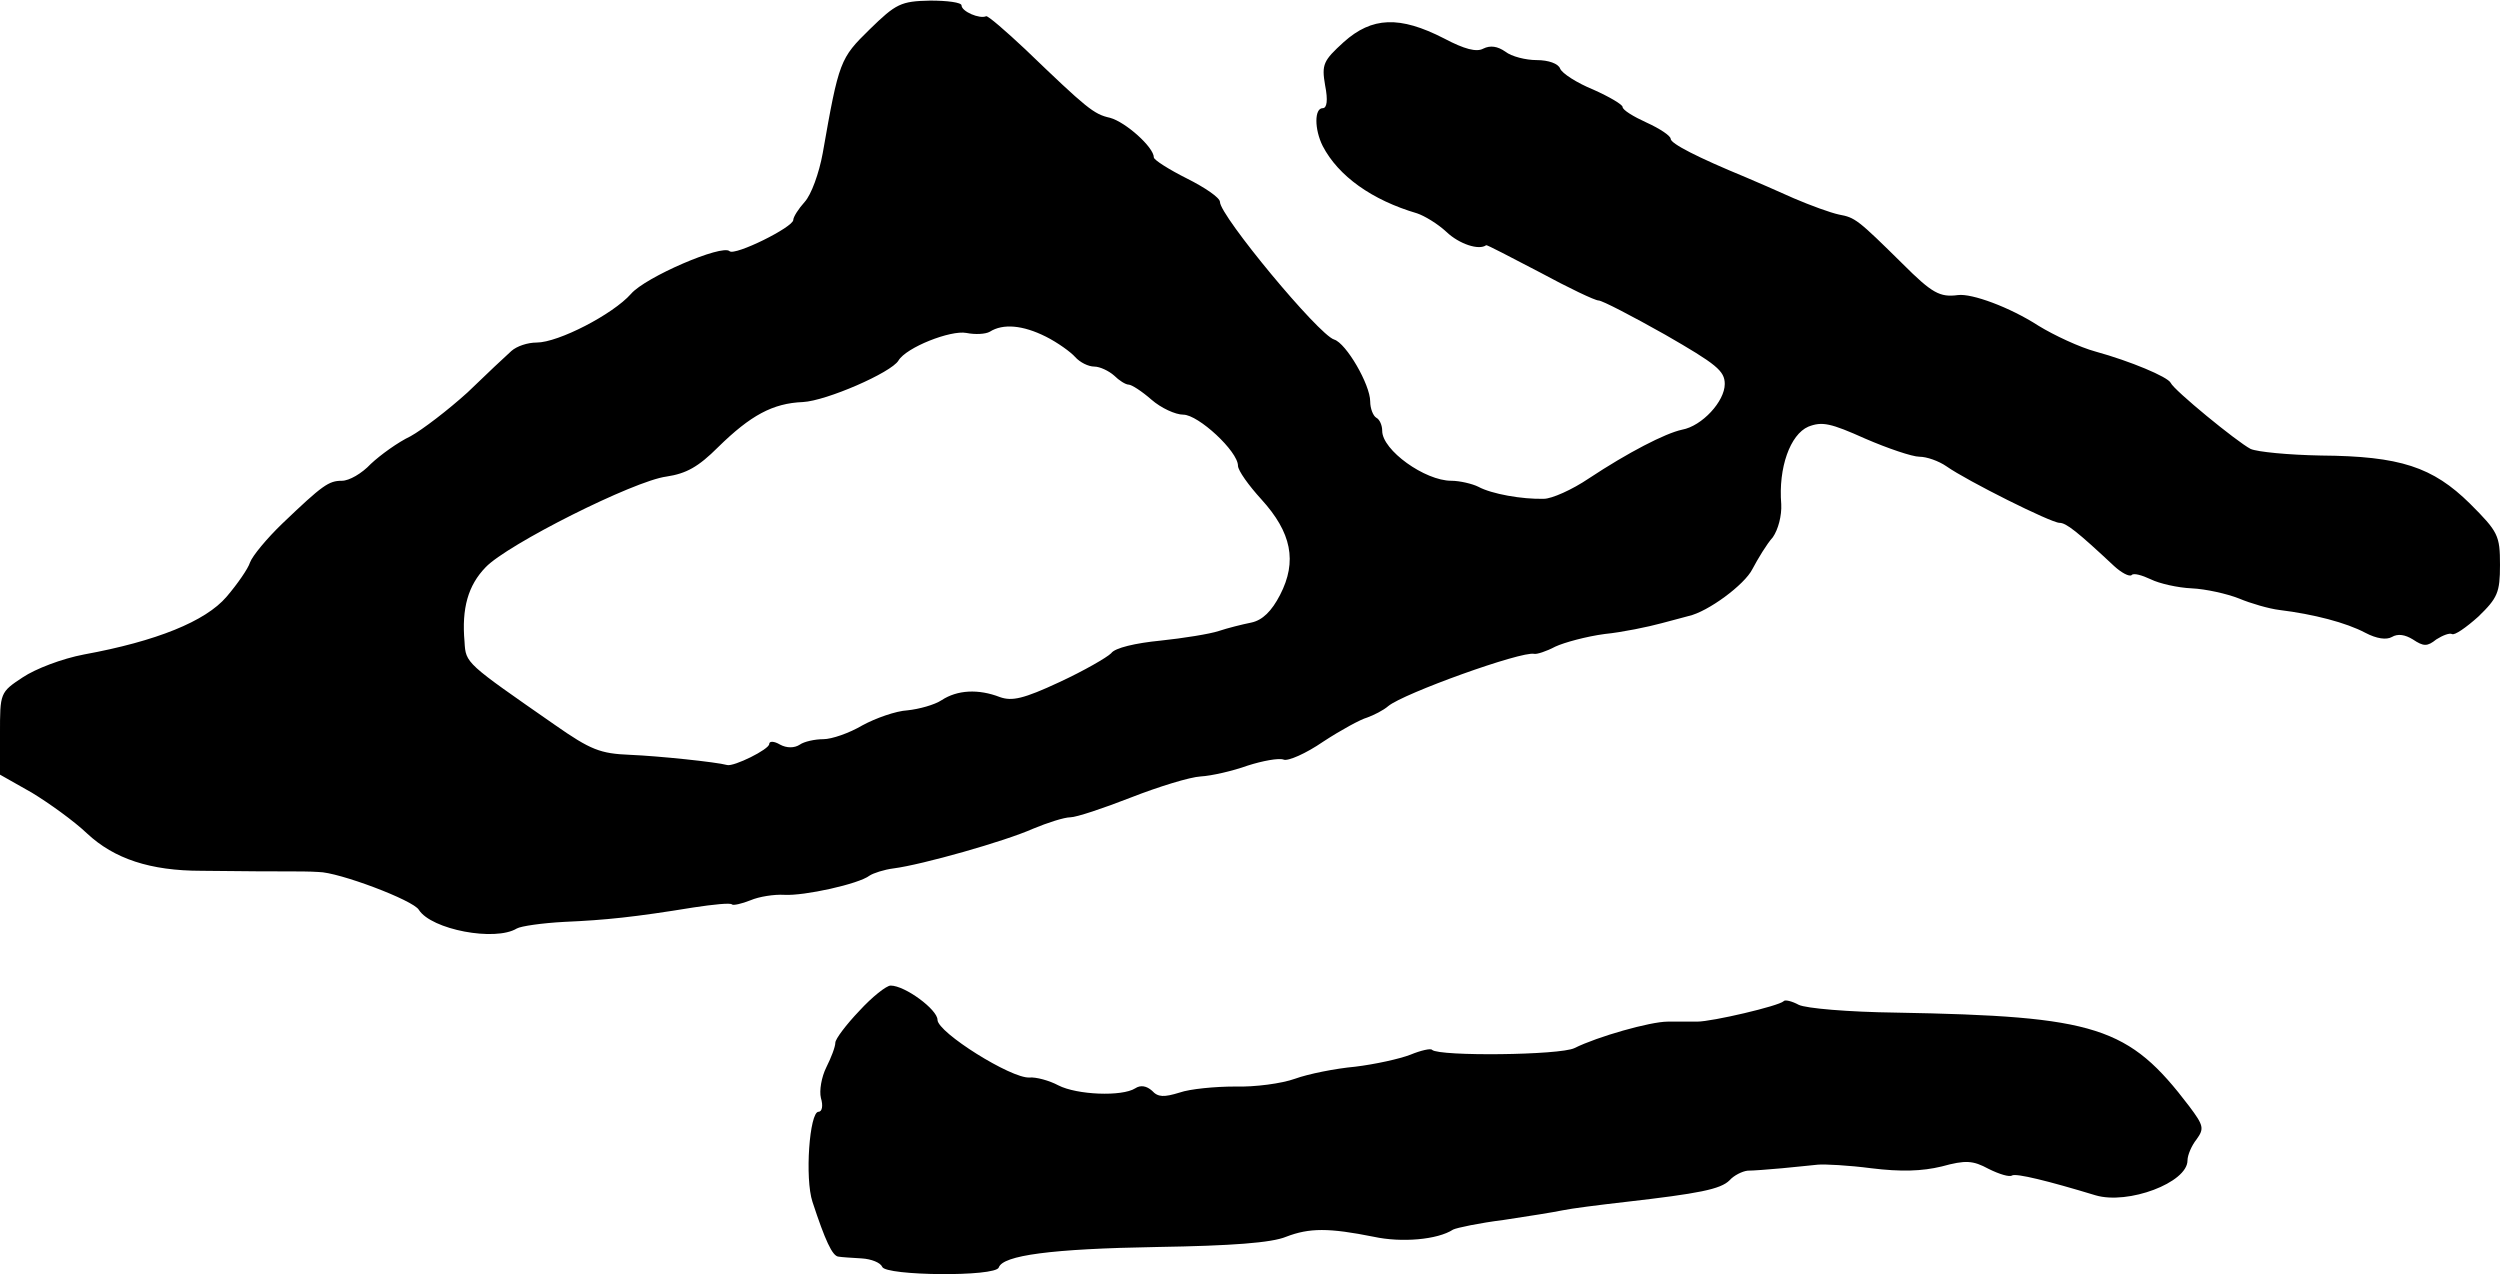
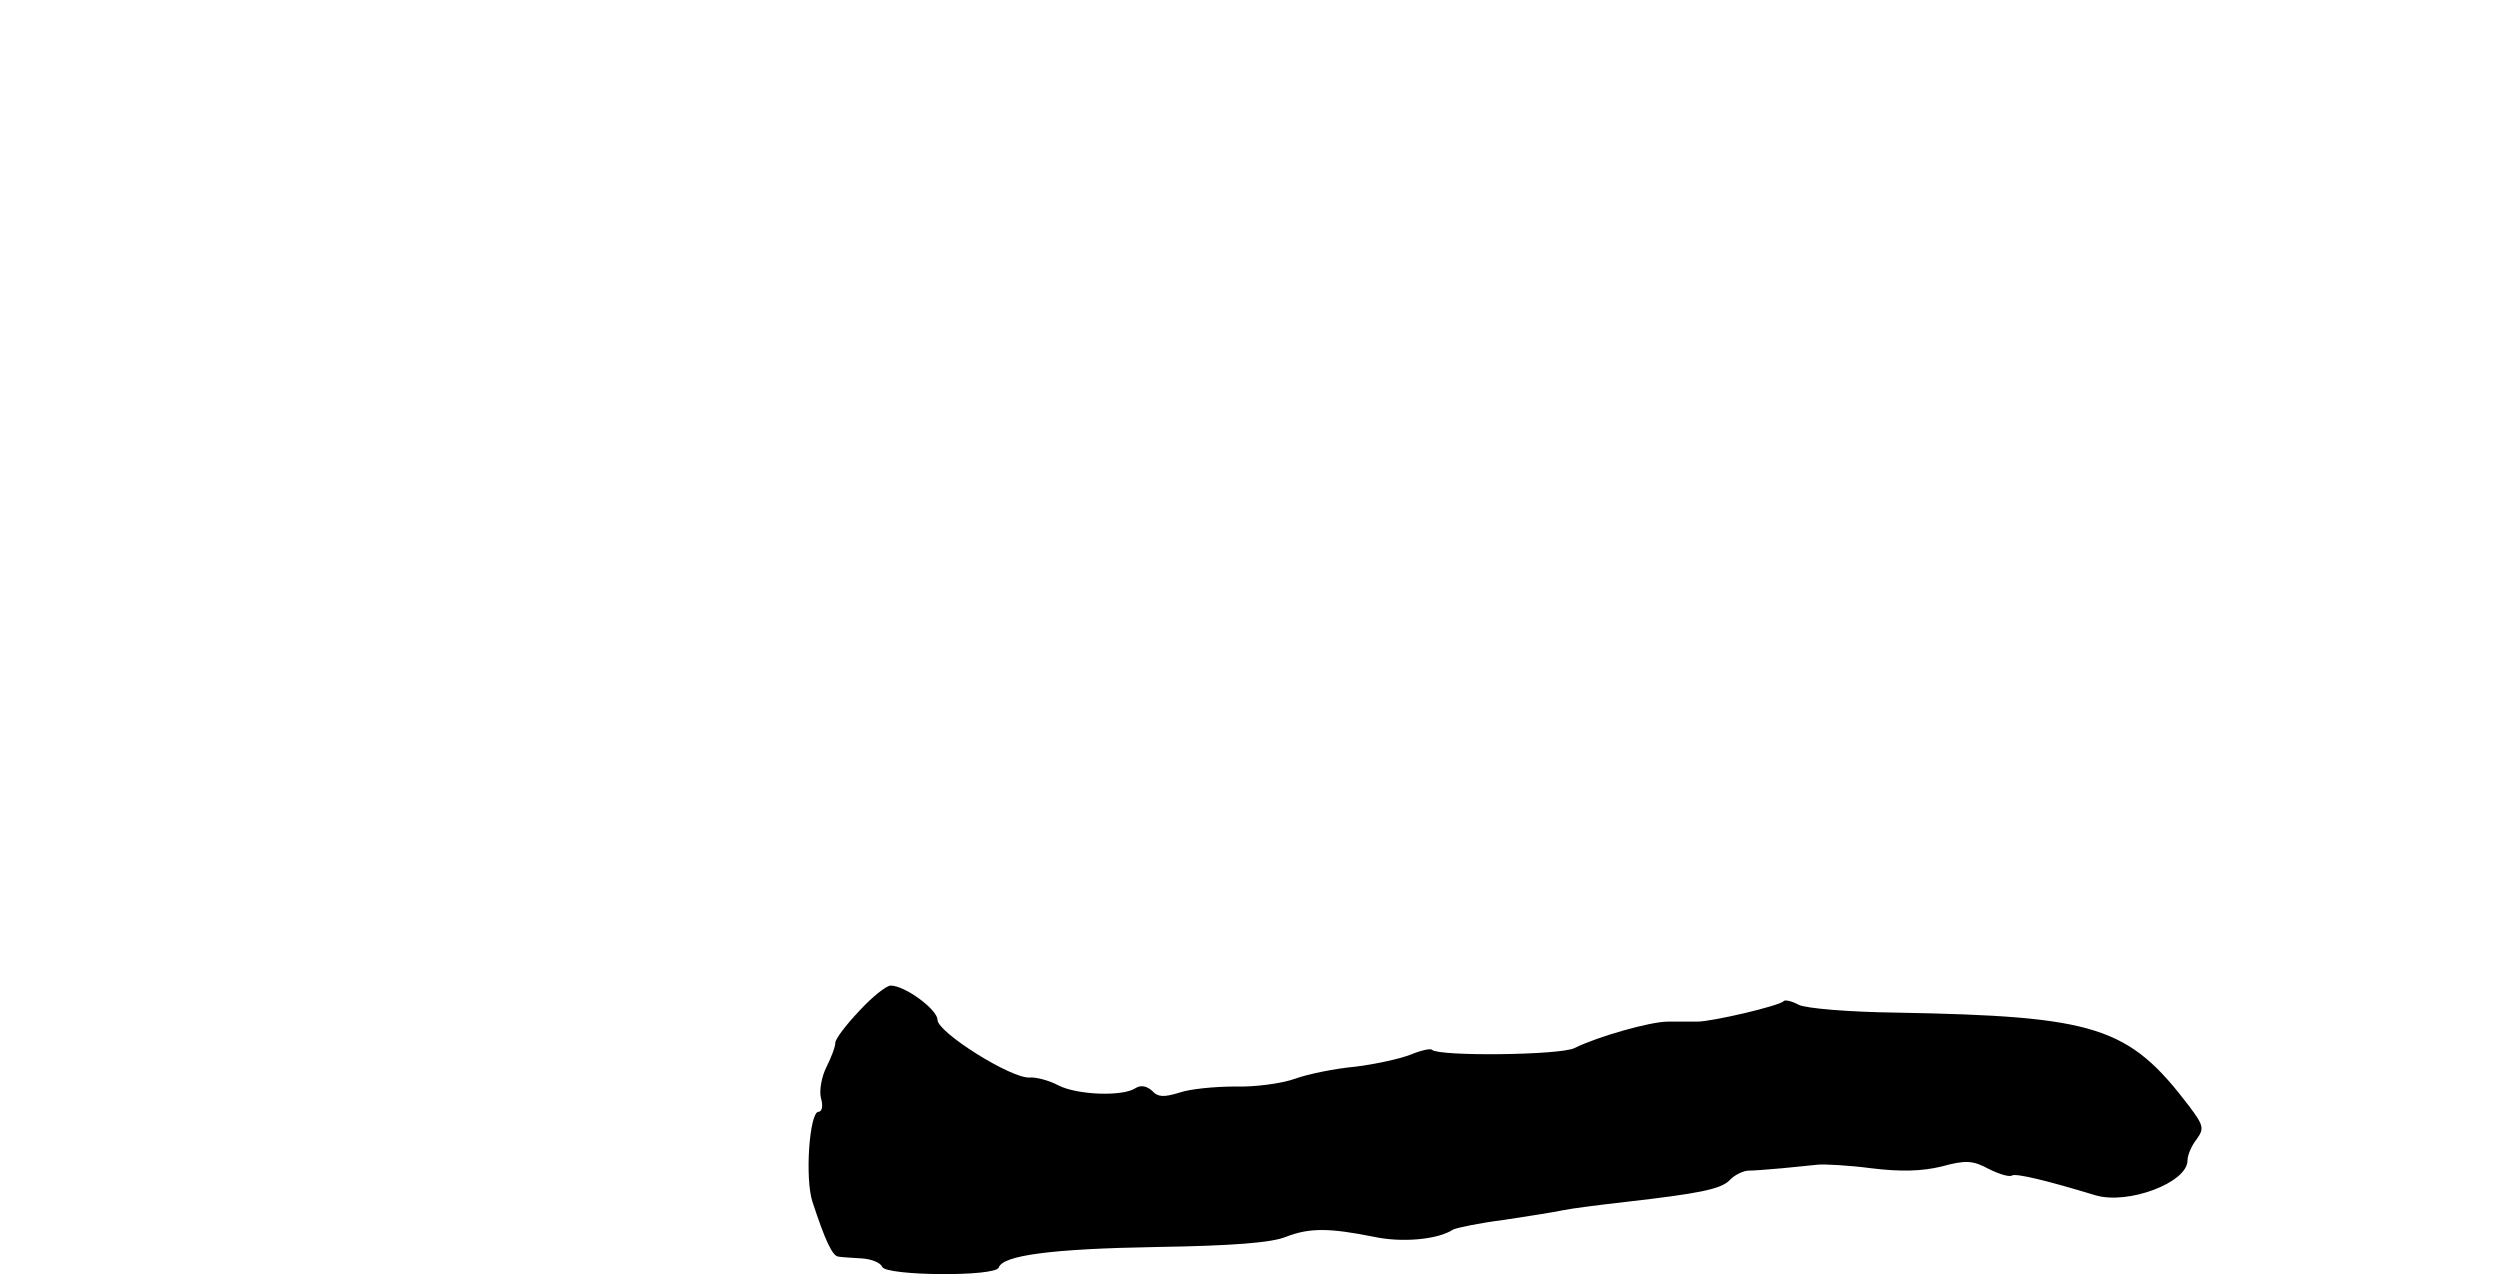
<svg xmlns="http://www.w3.org/2000/svg" version="1.0" width="416pt" height="212pt" viewBox="0 0 416 212" preserveAspectRatio="xMidYMid meet">
  <g transform="translate(0,212) scale(0.1,-0.1)" fill="#000000" stroke="none">
-     <path d="M1447 2071 c-49 -48 -51 -52 -78 -206 -6 -33 -19 -69 -30 -81 -10 -11 -19 -25 -19 -30 0 -12 -97 -60 -106 -52 -12 12 -140 -43 -164 -71 -30 -34 -121 -81 -157 -81 -15 0 -33 -6 -42 -14 -9 -8 -42 -39 -73 -69 -32 -29 -75 -62 -95 -73 -21 -10 -50 -31 -66 -46 -15 -16 -36 -28 -48 -28 -22 0 -32 -7 -99 -71 -26 -25 -50 -54 -54 -65 -3 -10 -21 -36 -39 -57 -35 -41 -117 -74 -237 -96 -37 -7 -81 -24 -102 -38 -38 -25 -38 -26 -38 -94 l0 -68 53 -30 c28 -17 70 -47 92 -68 45 -42 105 -62 190 -62 82 -1 119 -1 145 -1 14 0 36 0 50 -1 33 0 158 -47 167 -63 21 -33 127 -53 163 -31 7 4 42 9 79 11 69 3 117 8 215 24 33 5 62 8 64 5 2 -2 16 1 31 7 14 6 39 10 56 9 33 -2 124 18 142 32 6 4 24 10 40 12 47 6 185 45 232 66 24 10 52 19 62 19 10 0 55 15 101 33 46 18 98 34 116 35 18 1 53 9 78 18 25 8 52 13 60 10 7 -3 37 10 66 30 29 19 62 37 73 40 11 4 27 12 35 19 25 21 222 92 243 87 4 -1 20 4 35 12 15 7 52 17 82 21 30 3 73 12 95 18 22 6 42 11 45 12 32 7 93 52 106 78 9 17 24 42 34 53 9 13 15 36 14 55 -5 61 15 116 45 129 23 9 37 6 95 -20 37 -16 78 -30 90 -30 12 0 32 -7 45 -16 34 -24 174 -94 188 -94 11 0 29 -14 91 -72 12 -11 25 -18 29 -15 3 4 17 0 32 -7 14 -7 45 -14 68 -15 23 -1 59 -9 79 -17 19 -8 50 -17 67 -19 57 -7 111 -21 143 -38 19 -10 35 -12 44 -7 10 6 22 4 35 -4 18 -12 24 -12 39 0 11 7 22 11 26 9 4 -3 24 11 44 29 32 31 36 40 36 86 0 49 -3 55 -50 102 -62 61 -116 79 -248 80 -54 1 -106 6 -117 11 -23 12 -128 98 -133 110 -5 10 -67 36 -125 52 -26 7 -69 27 -95 43 -48 31 -111 54 -134 51 -30 -4 -43 3 -92 52 -75 74 -79 77 -106 82 -14 3 -47 15 -75 27 -27 12 -63 28 -80 35 -80 33 -125 56 -125 64 0 5 -18 17 -40 27 -22 10 -40 21 -40 26 0 4 -22 17 -49 29 -27 11 -52 27 -55 35 -3 8 -19 14 -39 14 -18 0 -42 6 -52 14 -13 9 -25 11 -37 5 -11 -6 -31 -1 -65 17 -74 38 -120 36 -167 -6 -34 -31 -37 -37 -31 -72 5 -25 3 -38 -4 -38 -14 0 -14 -35 0 -63 26 -50 82 -90 157 -112 12 -4 34 -17 49 -31 21 -20 54 -31 66 -22 1 1 41 -20 89 -45 48 -26 92 -47 98 -47 6 0 56 -26 111 -57 85 -49 99 -60 99 -82 0 -29 -38 -70 -71 -76 -28 -6 -90 -38 -155 -81 -28 -19 -62 -34 -75 -34 -36 -1 -87 8 -109 20 -10 5 -31 10 -45 10 -44 0 -115 51 -115 83 0 9 -4 19 -10 22 -5 3 -10 15 -10 27 0 28 -40 97 -60 103 -26 8 -190 206 -190 229 0 7 -25 24 -55 39 -30 15 -55 31 -55 35 0 17 -47 59 -73 66 -27 6 -38 15 -141 114 -33 31 -62 56 -65 55 -11 -5 -41 8 -41 18 0 5 -24 8 -52 8 -49 -1 -57 -5 -101 -48z m293 -511 c20 -10 42 -26 49 -34 8 -9 22 -16 32 -16 9 0 24 -7 33 -15 8 -8 19 -15 24 -15 5 0 22 -11 38 -25 16 -14 40 -25 53 -25 25 0 91 -61 91 -85 0 -8 18 -33 39 -56 50 -55 60 -103 31 -159 -14 -27 -29 -42 -48 -46 -15 -3 -39 -9 -54 -14 -15 -5 -59 -12 -97 -16 -41 -4 -76 -12 -82 -21 -7 -7 -45 -29 -86 -48 -60 -28 -79 -32 -99 -25 -36 14 -71 12 -97 -5 -12 -8 -38 -15 -57 -17 -19 -1 -53 -13 -75 -25 -22 -13 -51 -23 -65 -23 -14 0 -32 -4 -39 -9 -9 -6 -22 -6 -33 0 -10 6 -18 6 -18 1 0 -9 -59 -38 -70 -35 -18 5 -114 15 -162 17 -49 2 -65 8 -125 50 -148 103 -148 102 -150 138 -5 56 6 94 35 124 36 38 247 144 301 151 33 5 53 16 86 49 54 53 91 73 141 75 39 2 147 49 159 69 13 22 87 51 113 46 15 -3 32 -2 39 2 22 14 55 11 93 -8z" />
    <path d="M1430 438 c-22 -23 -40 -47 -40 -53 0 -7 -7 -25 -15 -41 -8 -16 -12 -39 -9 -51 4 -13 2 -23 -4 -23 -15 0 -23 -111 -10 -150 21 -64 33 -90 43 -91 5 -1 23 -2 39 -3 16 -1 31 -7 34 -14 5 -15 189 -17 194 -1 7 20 86 31 263 34 125 2 191 7 215 17 39 15 71 15 146 0 46 -10 106 -5 132 12 6 3 44 11 84 16 40 6 84 13 98 16 14 3 61 9 105 14 122 14 158 21 173 36 7 8 21 15 30 16 9 0 35 2 57 4 22 2 49 5 60 6 11 1 51 -1 89 -6 49 -6 84 -5 117 3 40 11 52 10 78 -4 18 -9 35 -14 39 -11 7 4 60 -9 139 -33 54 -16 153 21 153 58 0 9 7 25 15 35 13 18 12 23 -12 55 -101 133 -154 150 -488 156 -79 1 -150 7 -162 13 -11 6 -23 9 -25 6 -8 -8 -119 -34 -144 -34 -13 0 -35 0 -49 0 -29 0 -117 -25 -155 -44 -24 -12 -225 -14 -237 -3 -2 3 -19 -1 -36 -8 -18 -7 -59 -16 -92 -20 -33 -3 -78 -12 -100 -20 -22 -8 -67 -14 -100 -13 -33 0 -75 -4 -92 -10 -26 -8 -36 -8 -46 3 -9 8 -19 10 -28 4 -22 -14 -97 -11 -128 5 -15 8 -37 14 -48 13 -30 -2 -153 75 -153 96 0 17 -54 57 -78 57 -7 0 -31 -19 -52 -42z" />
  </g>
</svg>